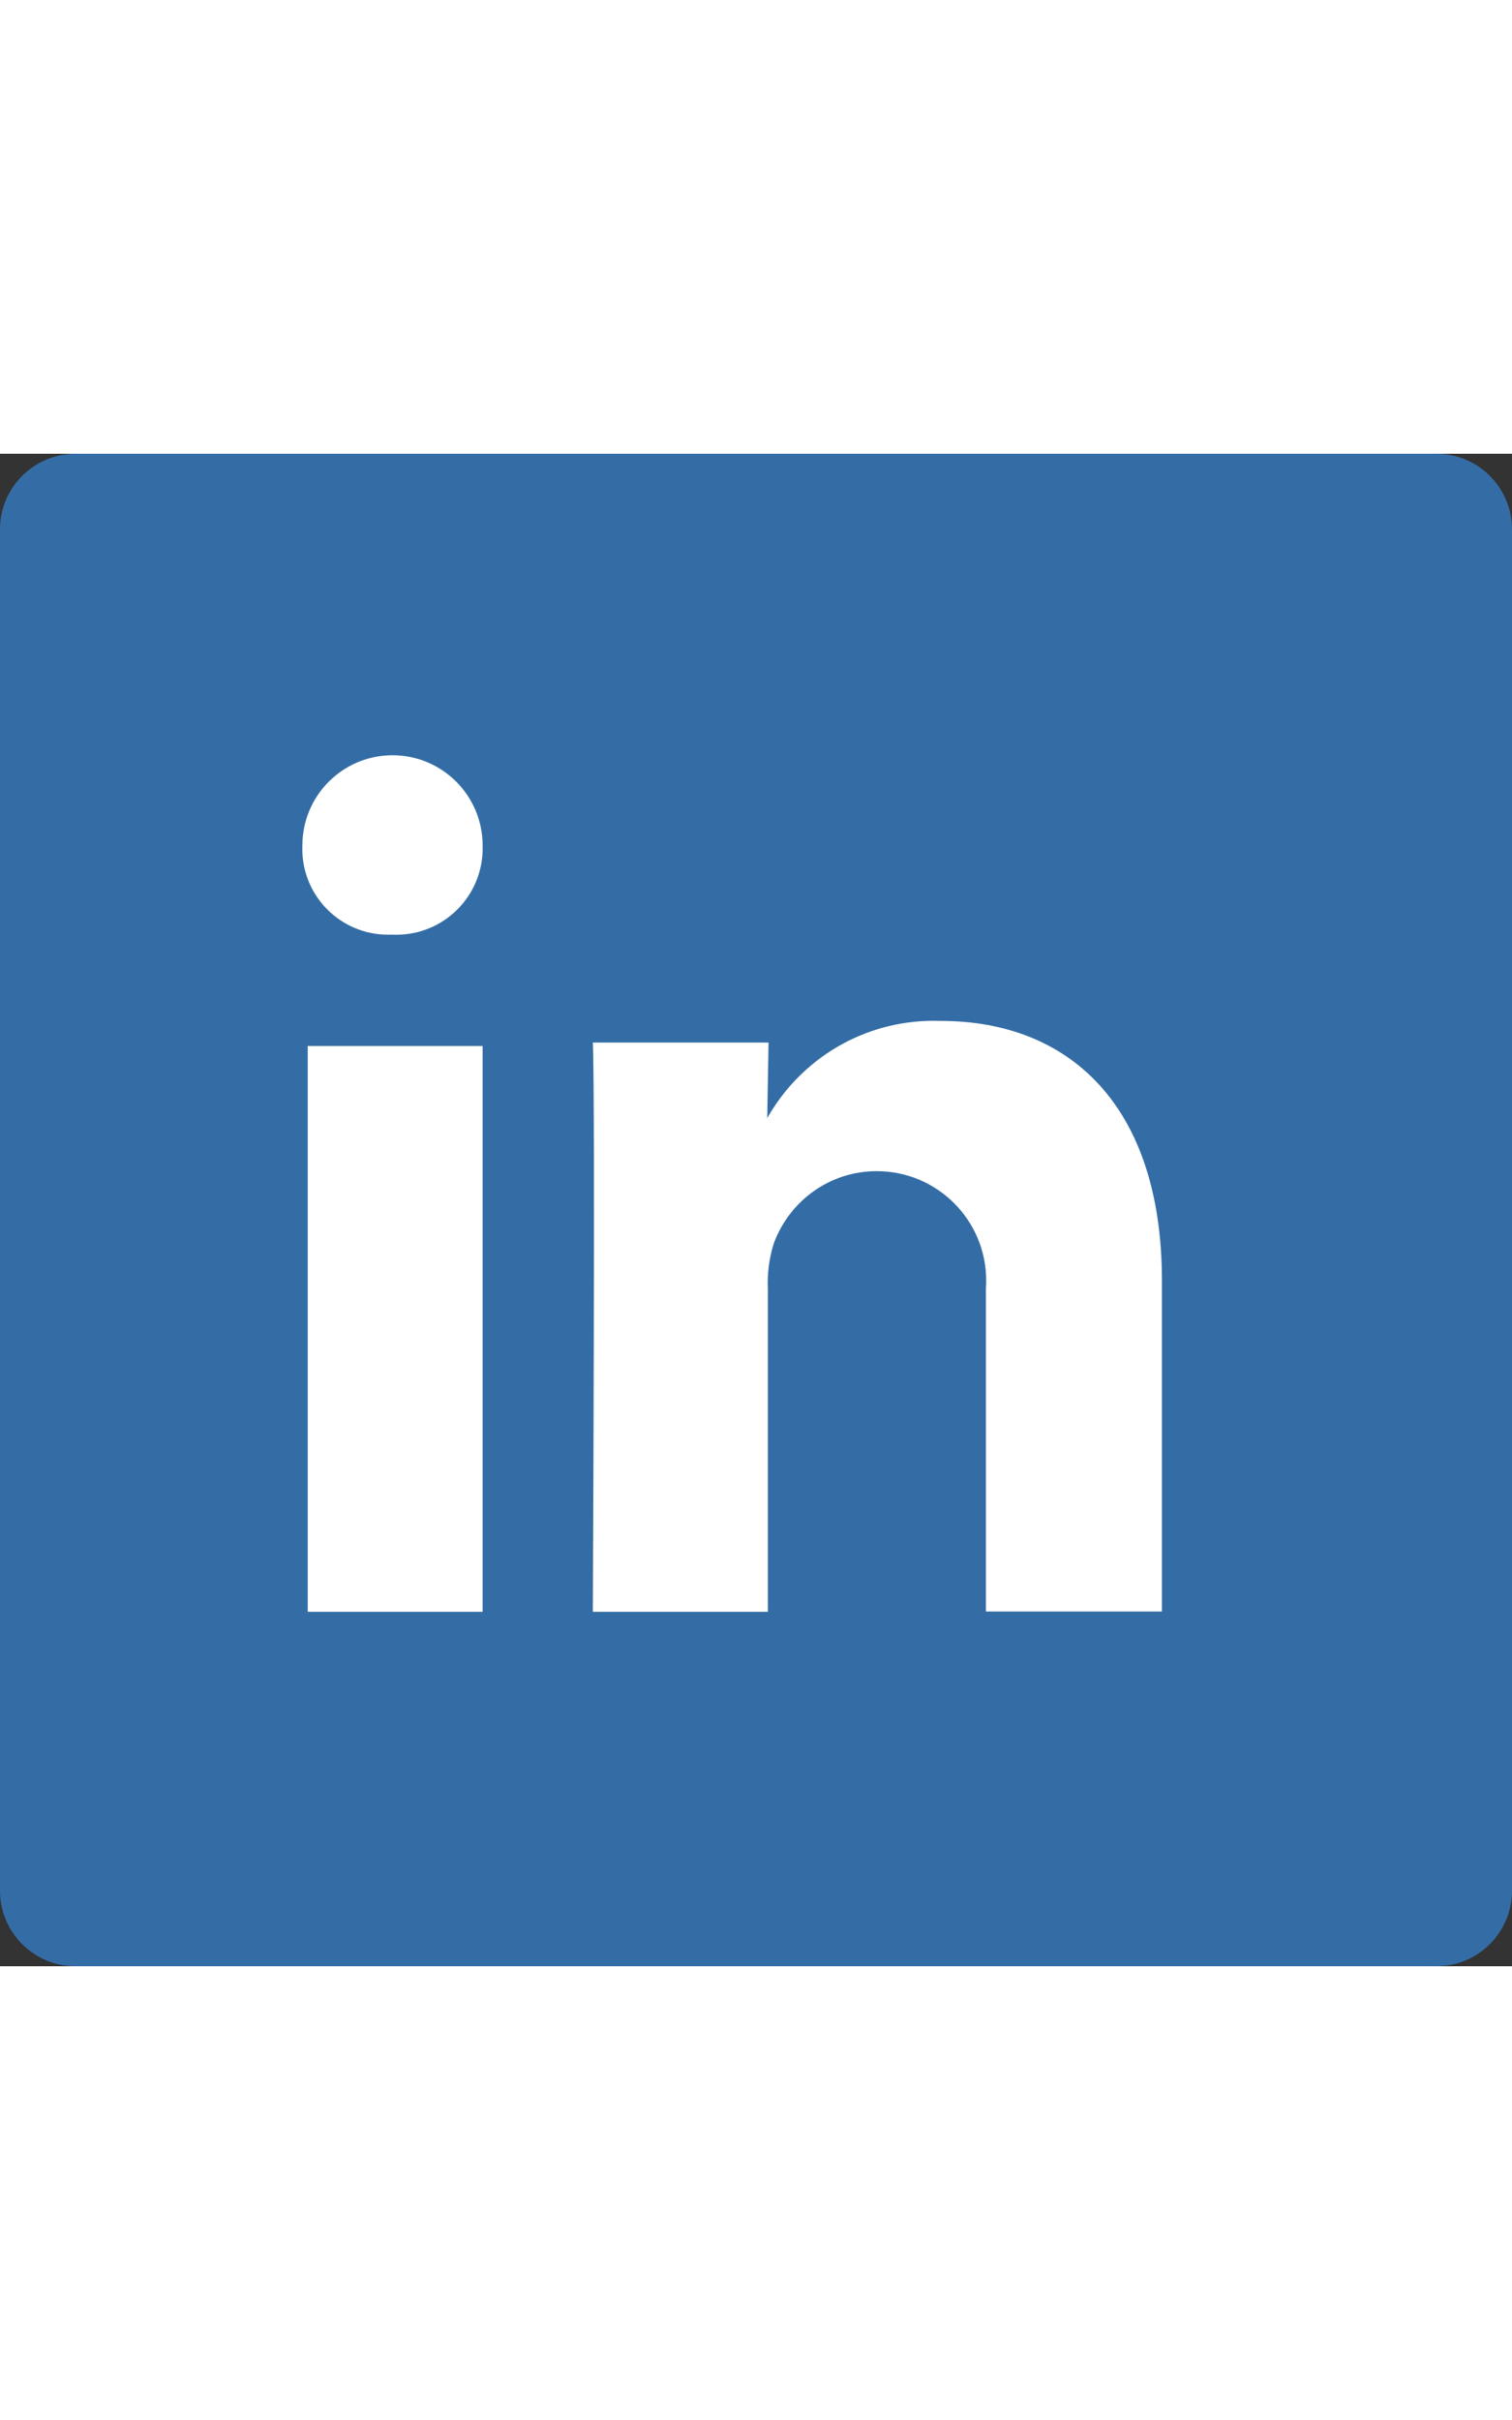
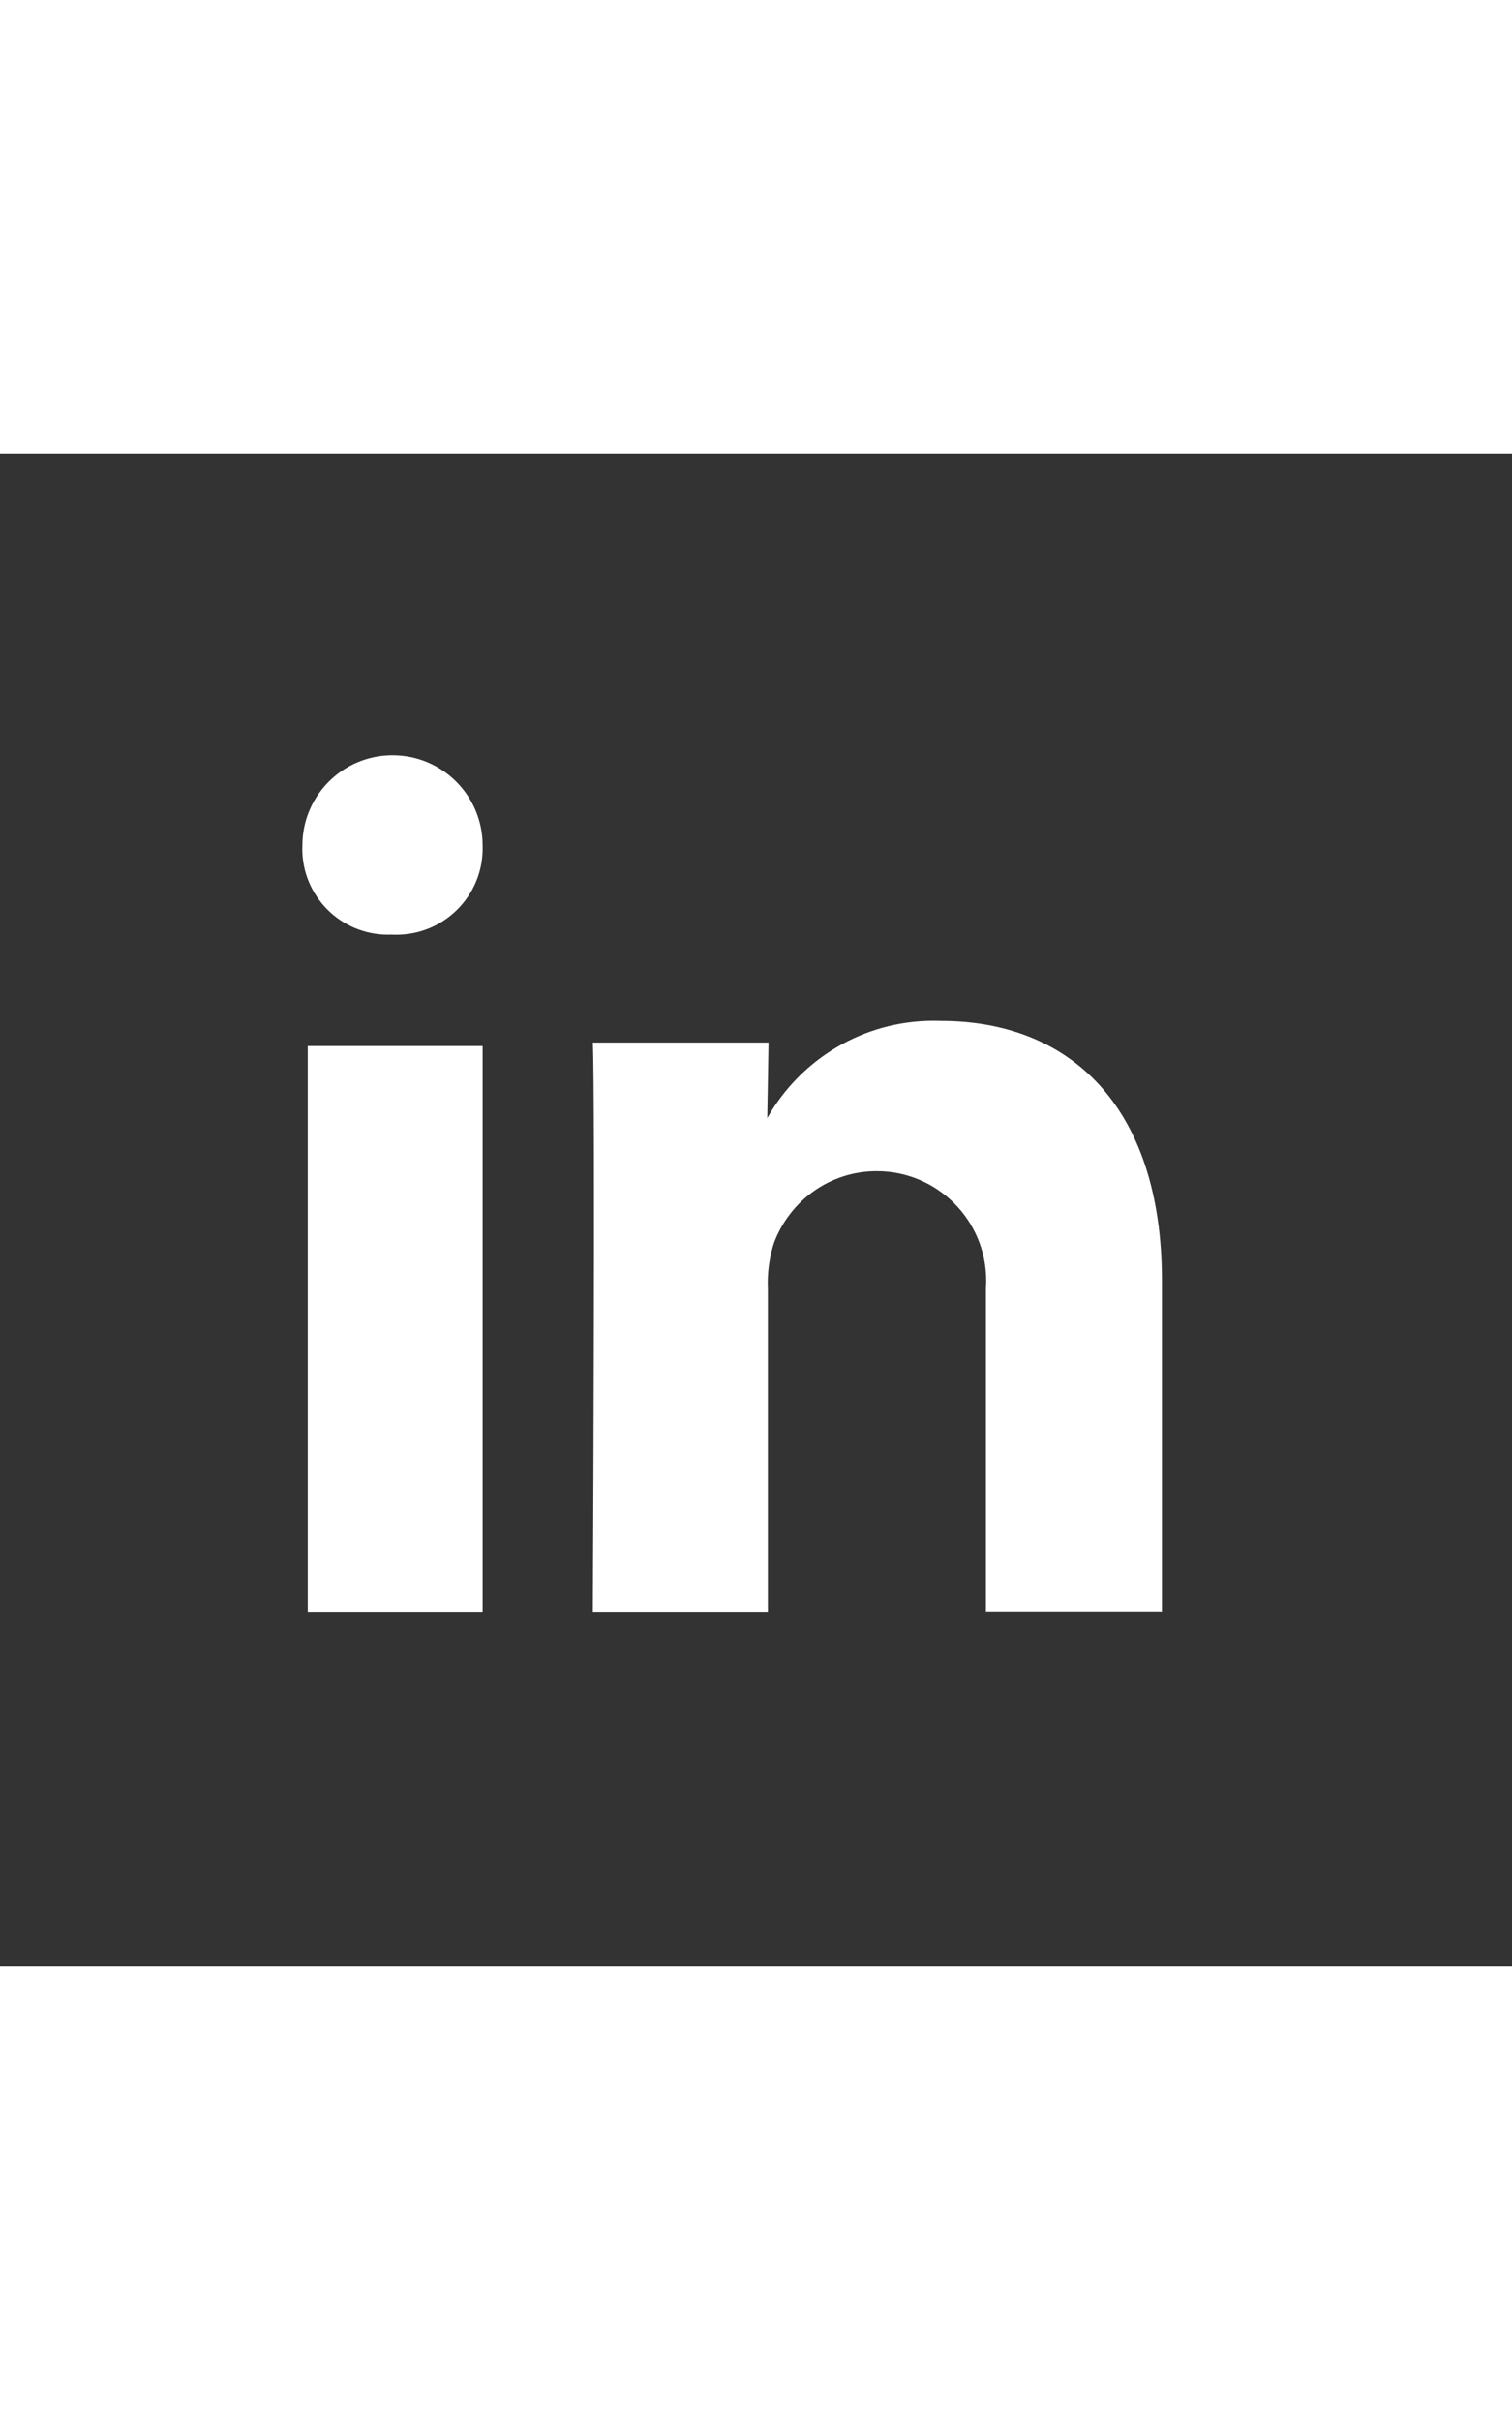
<svg xmlns="http://www.w3.org/2000/svg" width="20" version="1.1" viewBox="0 0 32 32">
  <rect x="0" y="0" width="32" height="32" fill="#333333" stroke="none" />
-   <path fill="#346da6" d="M1.6 0h28.8c0.884 0 1.6 0.716 1.6 1.6v0 28.8c0 0.884-0.716 1.6-1.6 1.6v0h-28.8c-0.884 0-1.6-0.716-1.6-1.6v0-28.8c0-0.884 0.716-1.6 1.6-1.6v0z" />
  <path fill="#fff" d="M10.214 24.501v-11.971h-3.701v11.971zM10.214 8.286c0-1.053-0.854-1.907-1.907-1.907s-1.907 0.854-1.907 1.907v0c-0.001 0.022-0.002 0.048-0.002 0.075 0 1.002 0.812 1.814 1.814 1.814 0.021 0 0.043-0 0.064-0.001l-0.003 0h0.022c0.028 0.002 0.061 0.002 0.094 0.002 1.008 0 1.826-0.817 1.826-1.826 0-0.023-0-0.046-0.001-0.068l0 0.003zM16.251 24.501v-6.827c-0.002-0.039-0.003-0.084-0.003-0.129 0-0.308 0.050-0.604 0.143-0.881l-0.006 0.020c0.338-0.887 1.182-1.506 2.17-1.506 1.28 0 2.317 1.037 2.317 2.317 0 0.063-0.003 0.126-0.007 0.187l0.001-0.008v6.821h3.725v-6.997c0-3.752-2.003-5.498-4.674-5.498-0.047-0.002-0.101-0.003-0.156-0.003-1.504 0-2.817 0.822-3.513 2.041l-0.010 0.020 0.027-1.6h-3.718c0.053 1.146 0 12.043 0 12.043z" />
</svg>